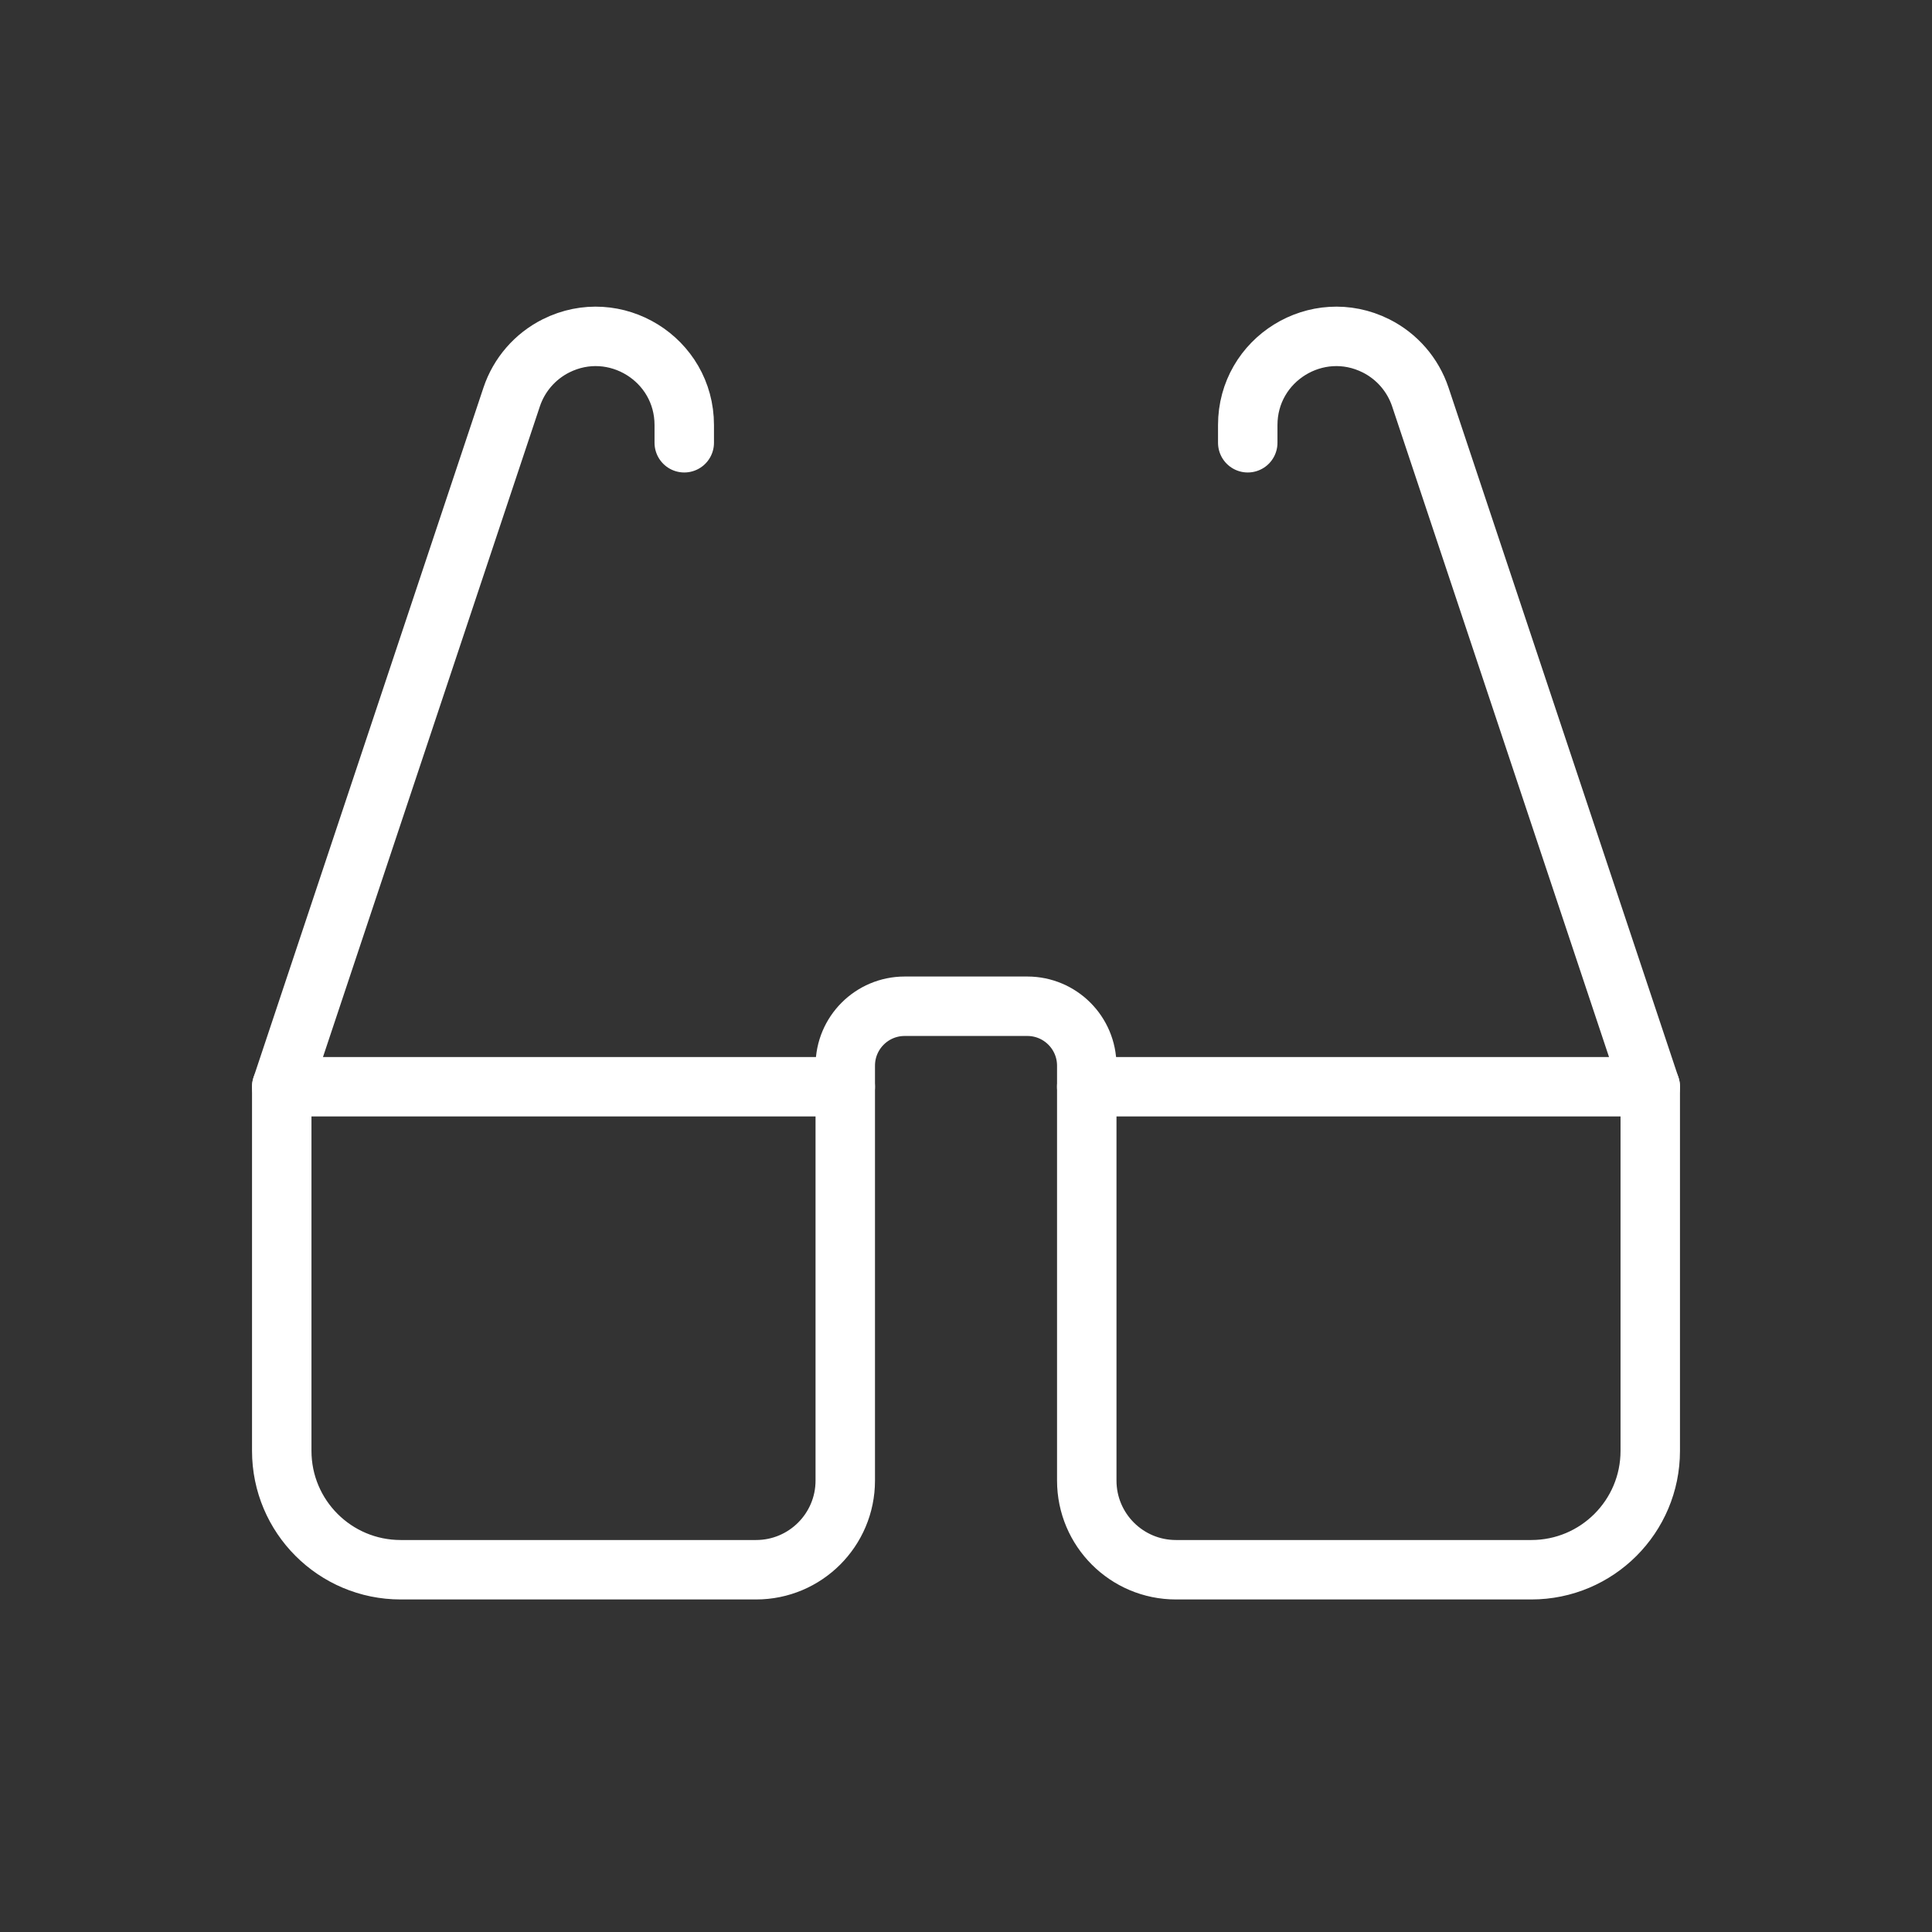
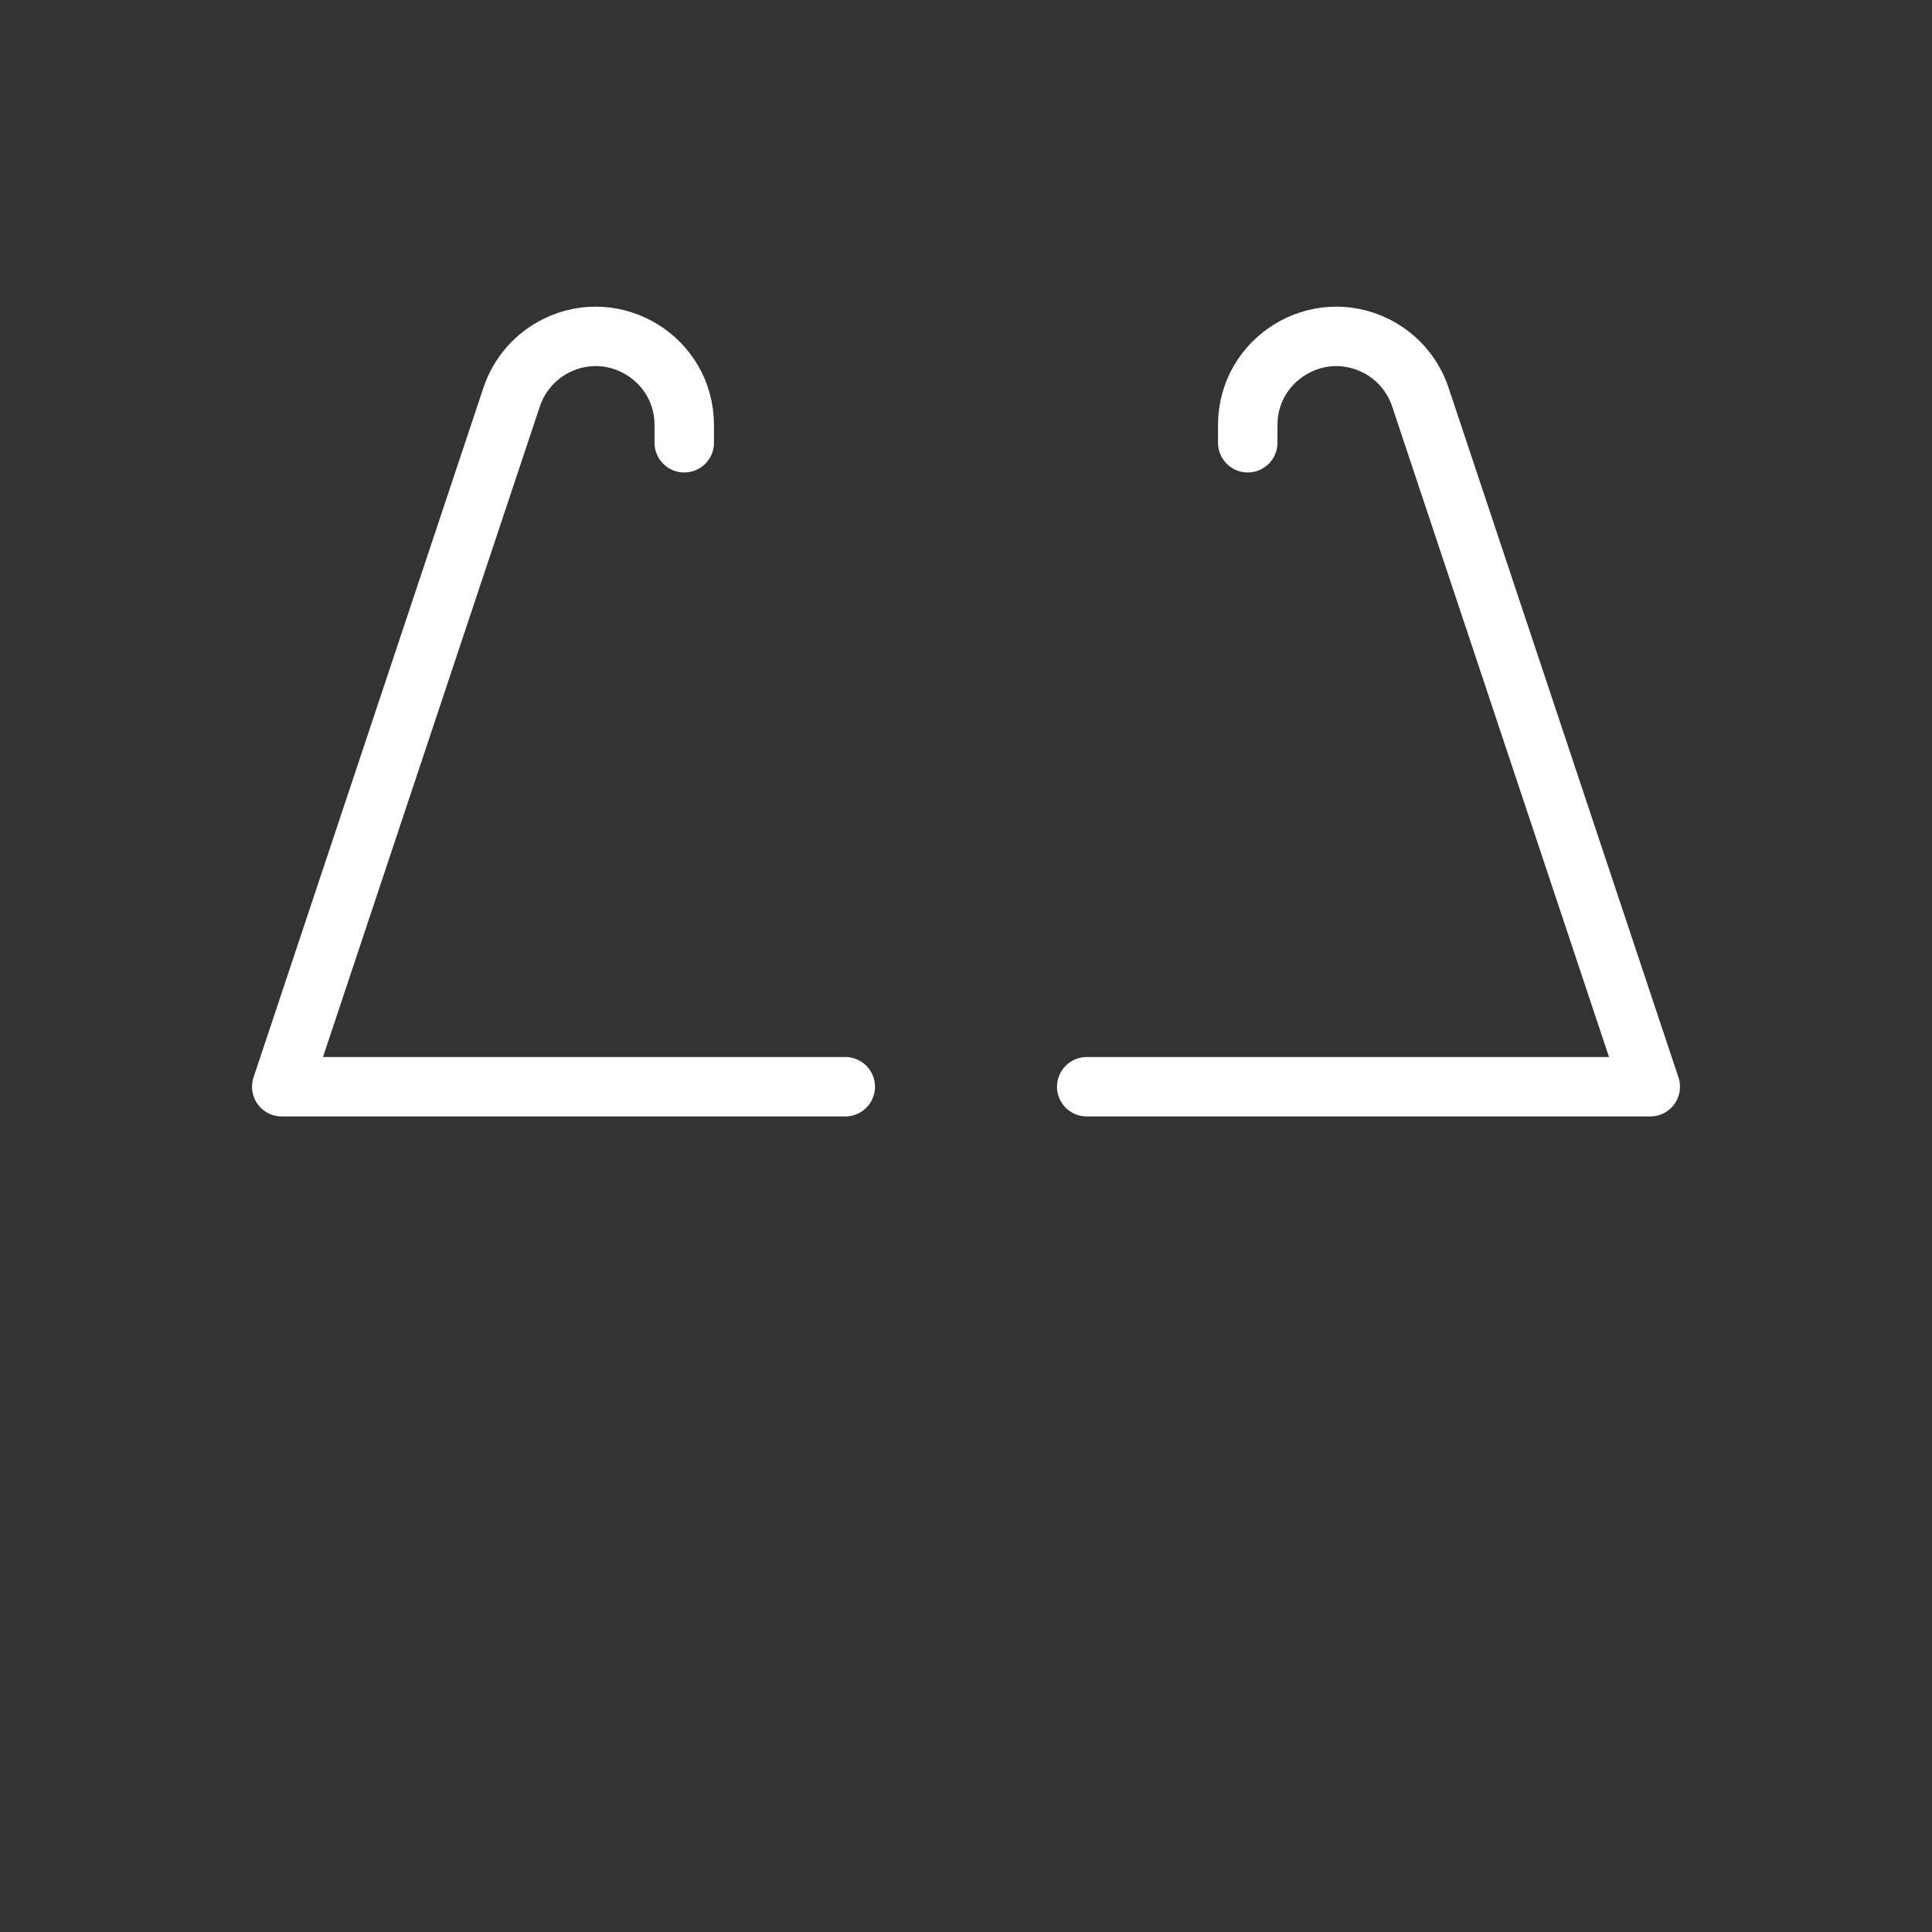
<svg xmlns="http://www.w3.org/2000/svg" width="65" height="65" viewBox="0 0 65 65" fill="none">
  <rect x="0" y="0" width="65" height="65" fill="#333333" stroke="none" />
-   <path d="M9.479 36.562V48.812C9.479 51.022 11.27 52.812 13.479 52.812H25.438C27.094 52.812 28.438 51.469 28.438 49.812V35.854C28.438 34.749 29.333 33.854 30.438 33.854H34.563C35.667 33.854 36.563 34.749 36.563 35.854V49.812C36.563 51.469 37.906 52.812 39.563 52.812H51.521C53.73 52.812 55.521 51.022 55.521 48.812V36.562" stroke="white" stroke-width="2" stroke-linecap="round" />
  <path d="M28.438 36.562H9.479L17.214 13.358C17.464 12.609 18.001 11.989 18.708 11.635V11.635C20.69 10.645 23.021 12.085 23.021 14.301V14.896" stroke="white" stroke-width="2" stroke-linecap="round" stroke-linejoin="round" />
  <path d="M36.562 36.562H55.521L47.786 13.358C47.536 12.609 46.999 11.989 46.292 11.635V11.635C44.31 10.645 41.979 12.085 41.979 14.301V14.896" stroke="white" stroke-width="2" stroke-linecap="round" stroke-linejoin="round" />
</svg>